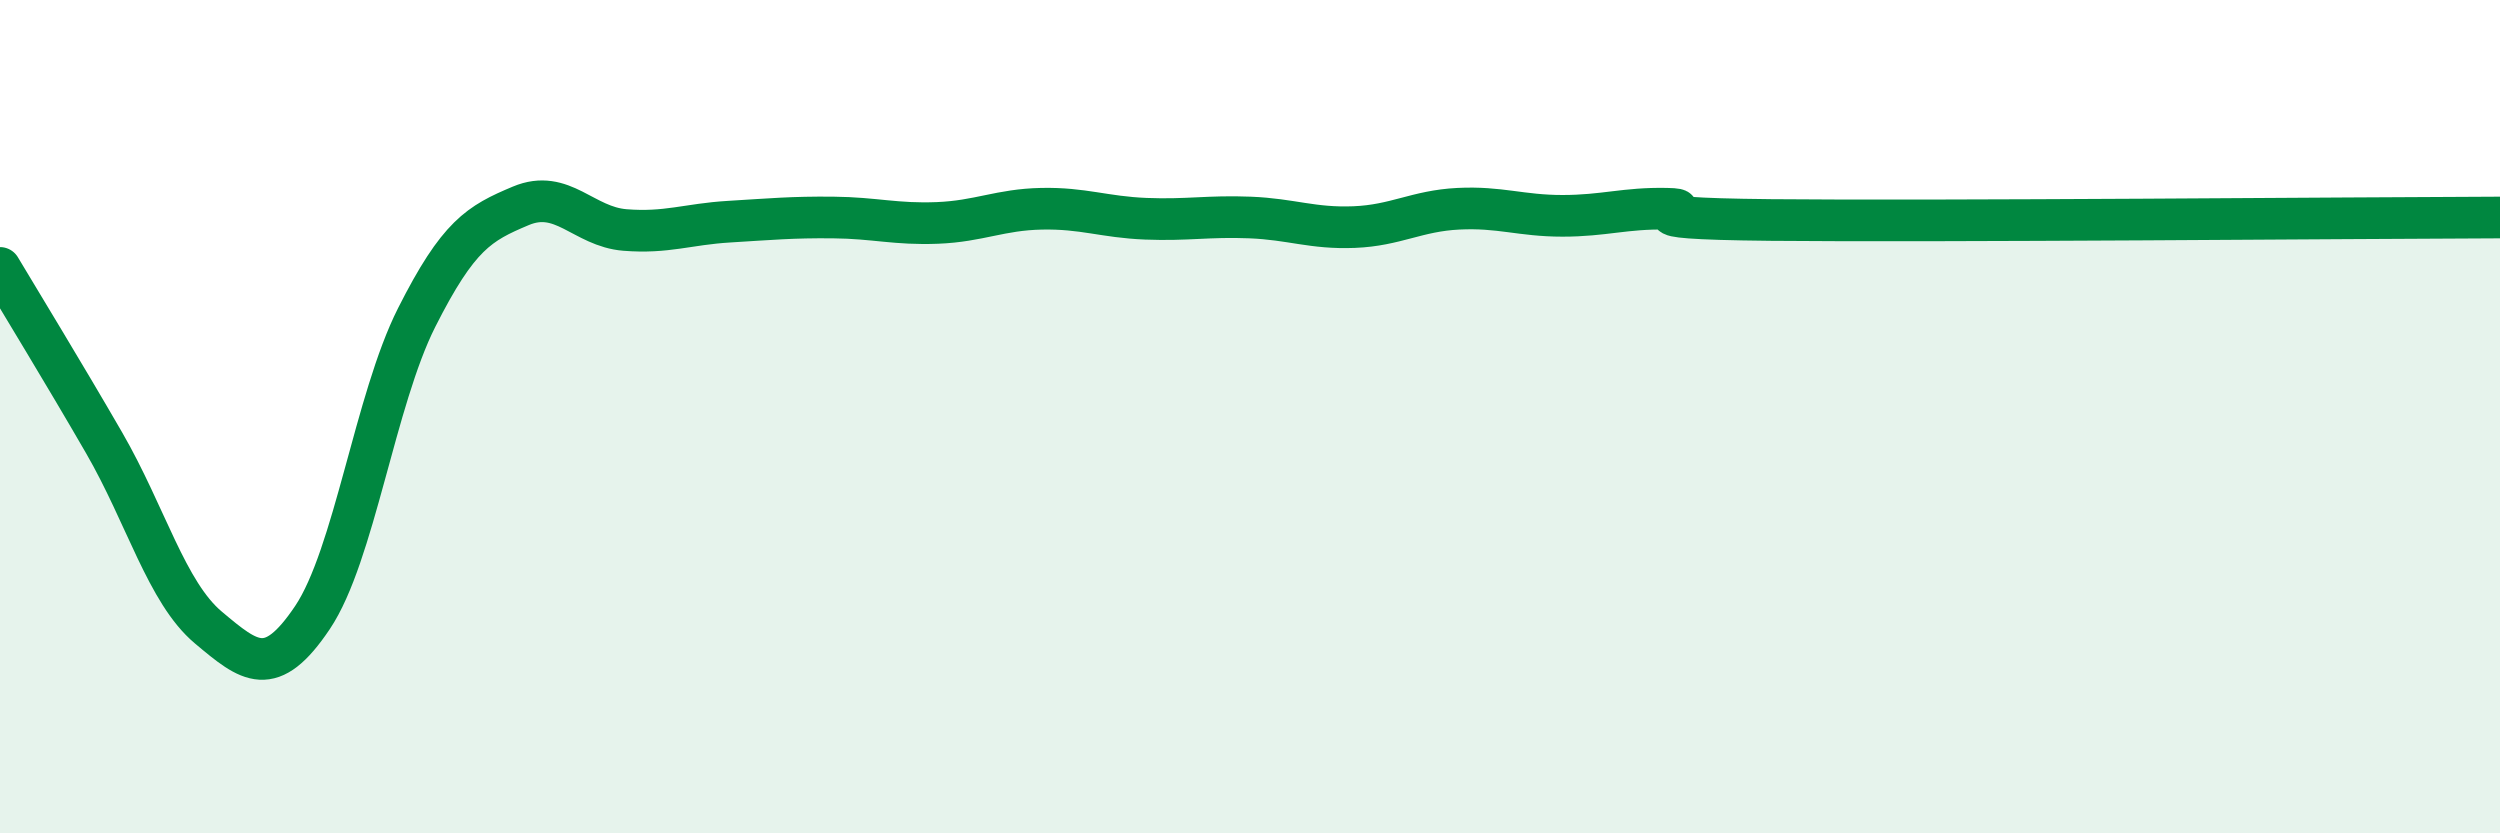
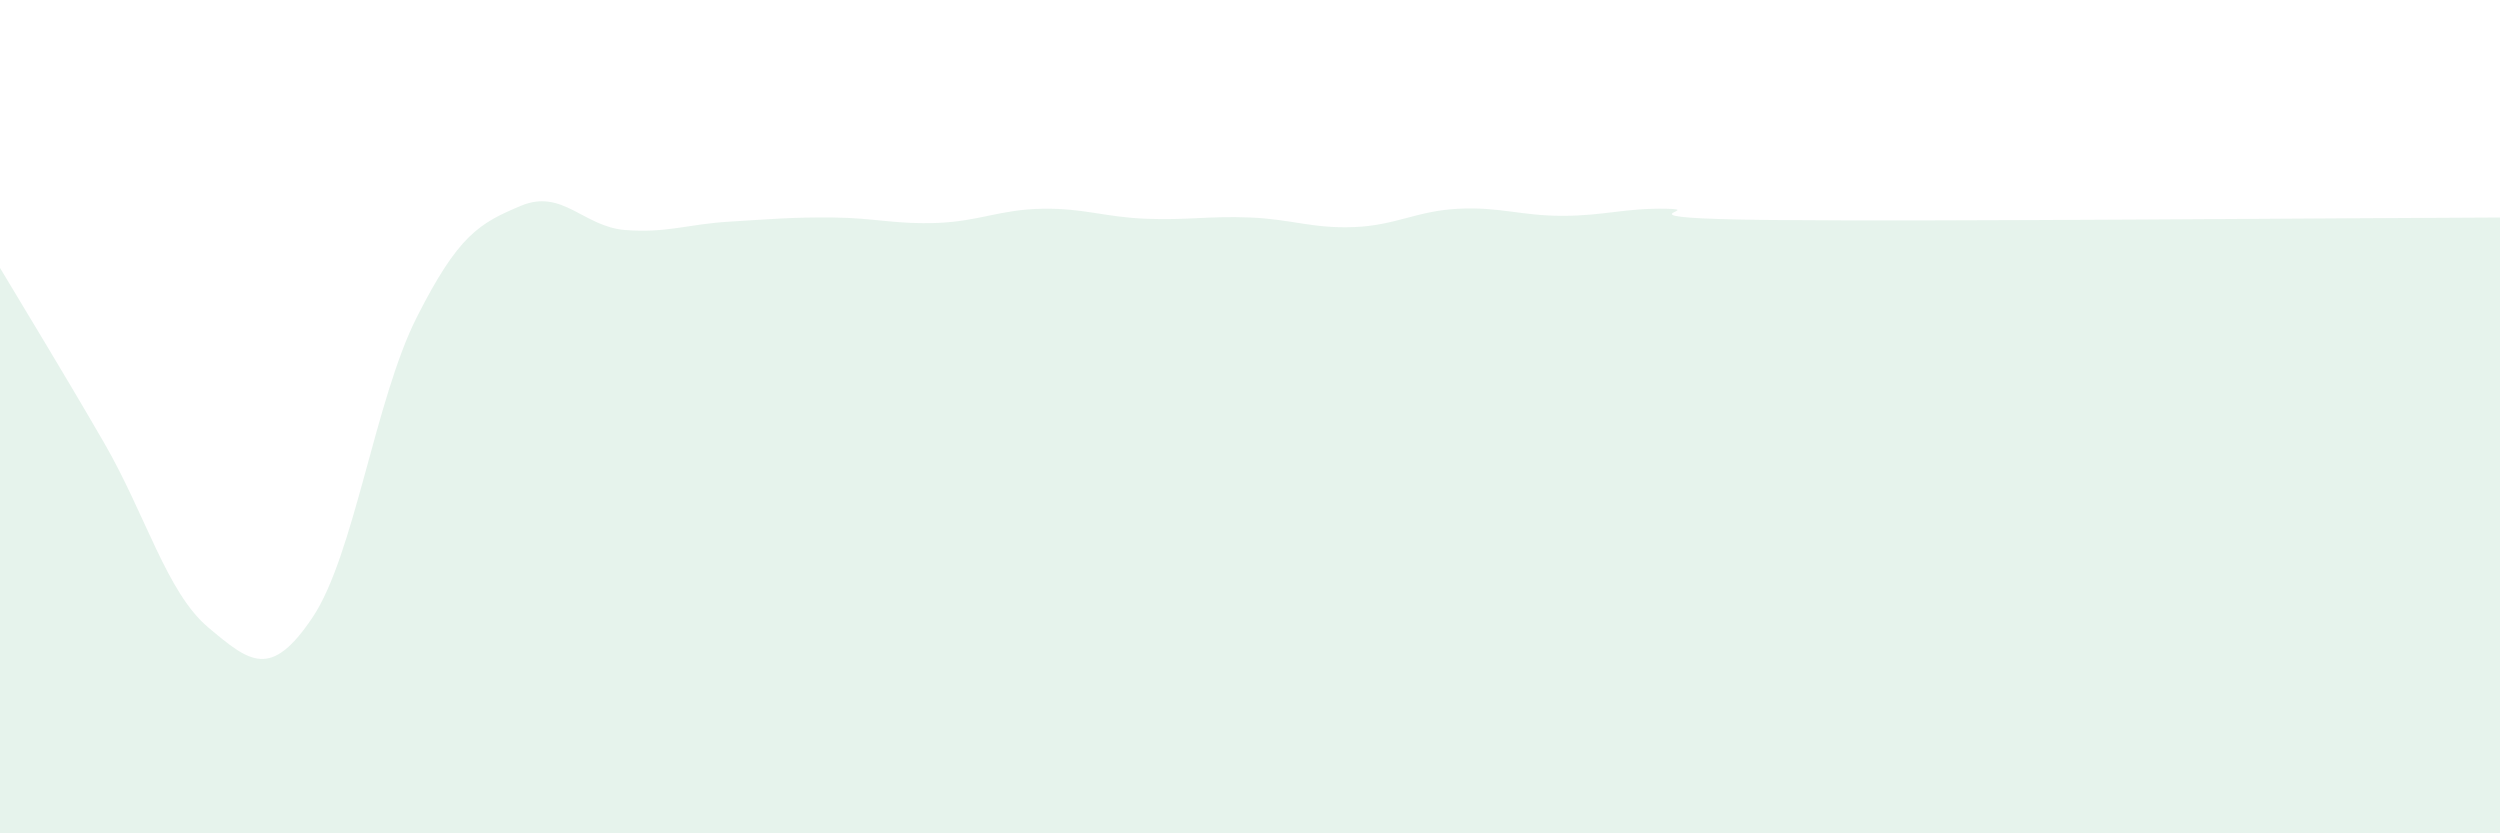
<svg xmlns="http://www.w3.org/2000/svg" width="60" height="20" viewBox="0 0 60 20">
  <path d="M 0,6.43 C 0.5,7.27 1.5,8.9 2.5,10.63 C 3.5,12.36 4,14.22 5,15.06 C 6,15.9 6.5,16.31 7.5,14.82 C 8.5,13.33 9,9.6 10,7.62 C 11,5.64 11.5,5.36 12.5,4.94 C 13.5,4.52 14,5.44 15,5.52 C 16,5.6 16.5,5.38 17.5,5.32 C 18.5,5.26 19,5.21 20,5.22 C 21,5.23 21.5,5.39 22.5,5.35 C 23.5,5.31 24,5.03 25,5.01 C 26,4.99 26.5,5.21 27.5,5.25 C 28.5,5.29 29,5.18 30,5.22 C 31,5.26 31.5,5.49 32.5,5.45 C 33.5,5.41 34,5.06 35,5.01 C 36,4.96 36.5,5.18 37.5,5.18 C 38.5,5.18 39,4.99 40,5.01 C 41,5.03 38.5,5.24 42.5,5.28 C 46.5,5.32 56.5,5.23 60,5.22L60 20L0 20Z" fill="#008740" opacity="0.1" stroke-linecap="round" stroke-linejoin="round" />
-   <path d="M 0,6.43 C 0.5,7.27 1.5,8.9 2.5,10.63 C 3.5,12.36 4,14.22 5,15.06 C 6,15.9 6.5,16.31 7.5,14.82 C 8.5,13.33 9,9.6 10,7.62 C 11,5.64 11.5,5.36 12.5,4.94 C 13.5,4.52 14,5.44 15,5.52 C 16,5.6 16.5,5.38 17.5,5.32 C 18.5,5.26 19,5.21 20,5.22 C 21,5.23 21.5,5.39 22.5,5.35 C 23.5,5.31 24,5.03 25,5.01 C 26,4.99 26.5,5.21 27.5,5.25 C 28.5,5.29 29,5.18 30,5.22 C 31,5.26 31.5,5.49 32.5,5.45 C 33.5,5.41 34,5.06 35,5.01 C 36,4.96 36.5,5.18 37.5,5.18 C 38.5,5.18 39,4.99 40,5.01 C 41,5.03 38.5,5.24 42.5,5.28 C 46.5,5.32 56.5,5.23 60,5.22" stroke="#008740" stroke-width="1" fill="none" stroke-linecap="round" stroke-linejoin="round" />
</svg>